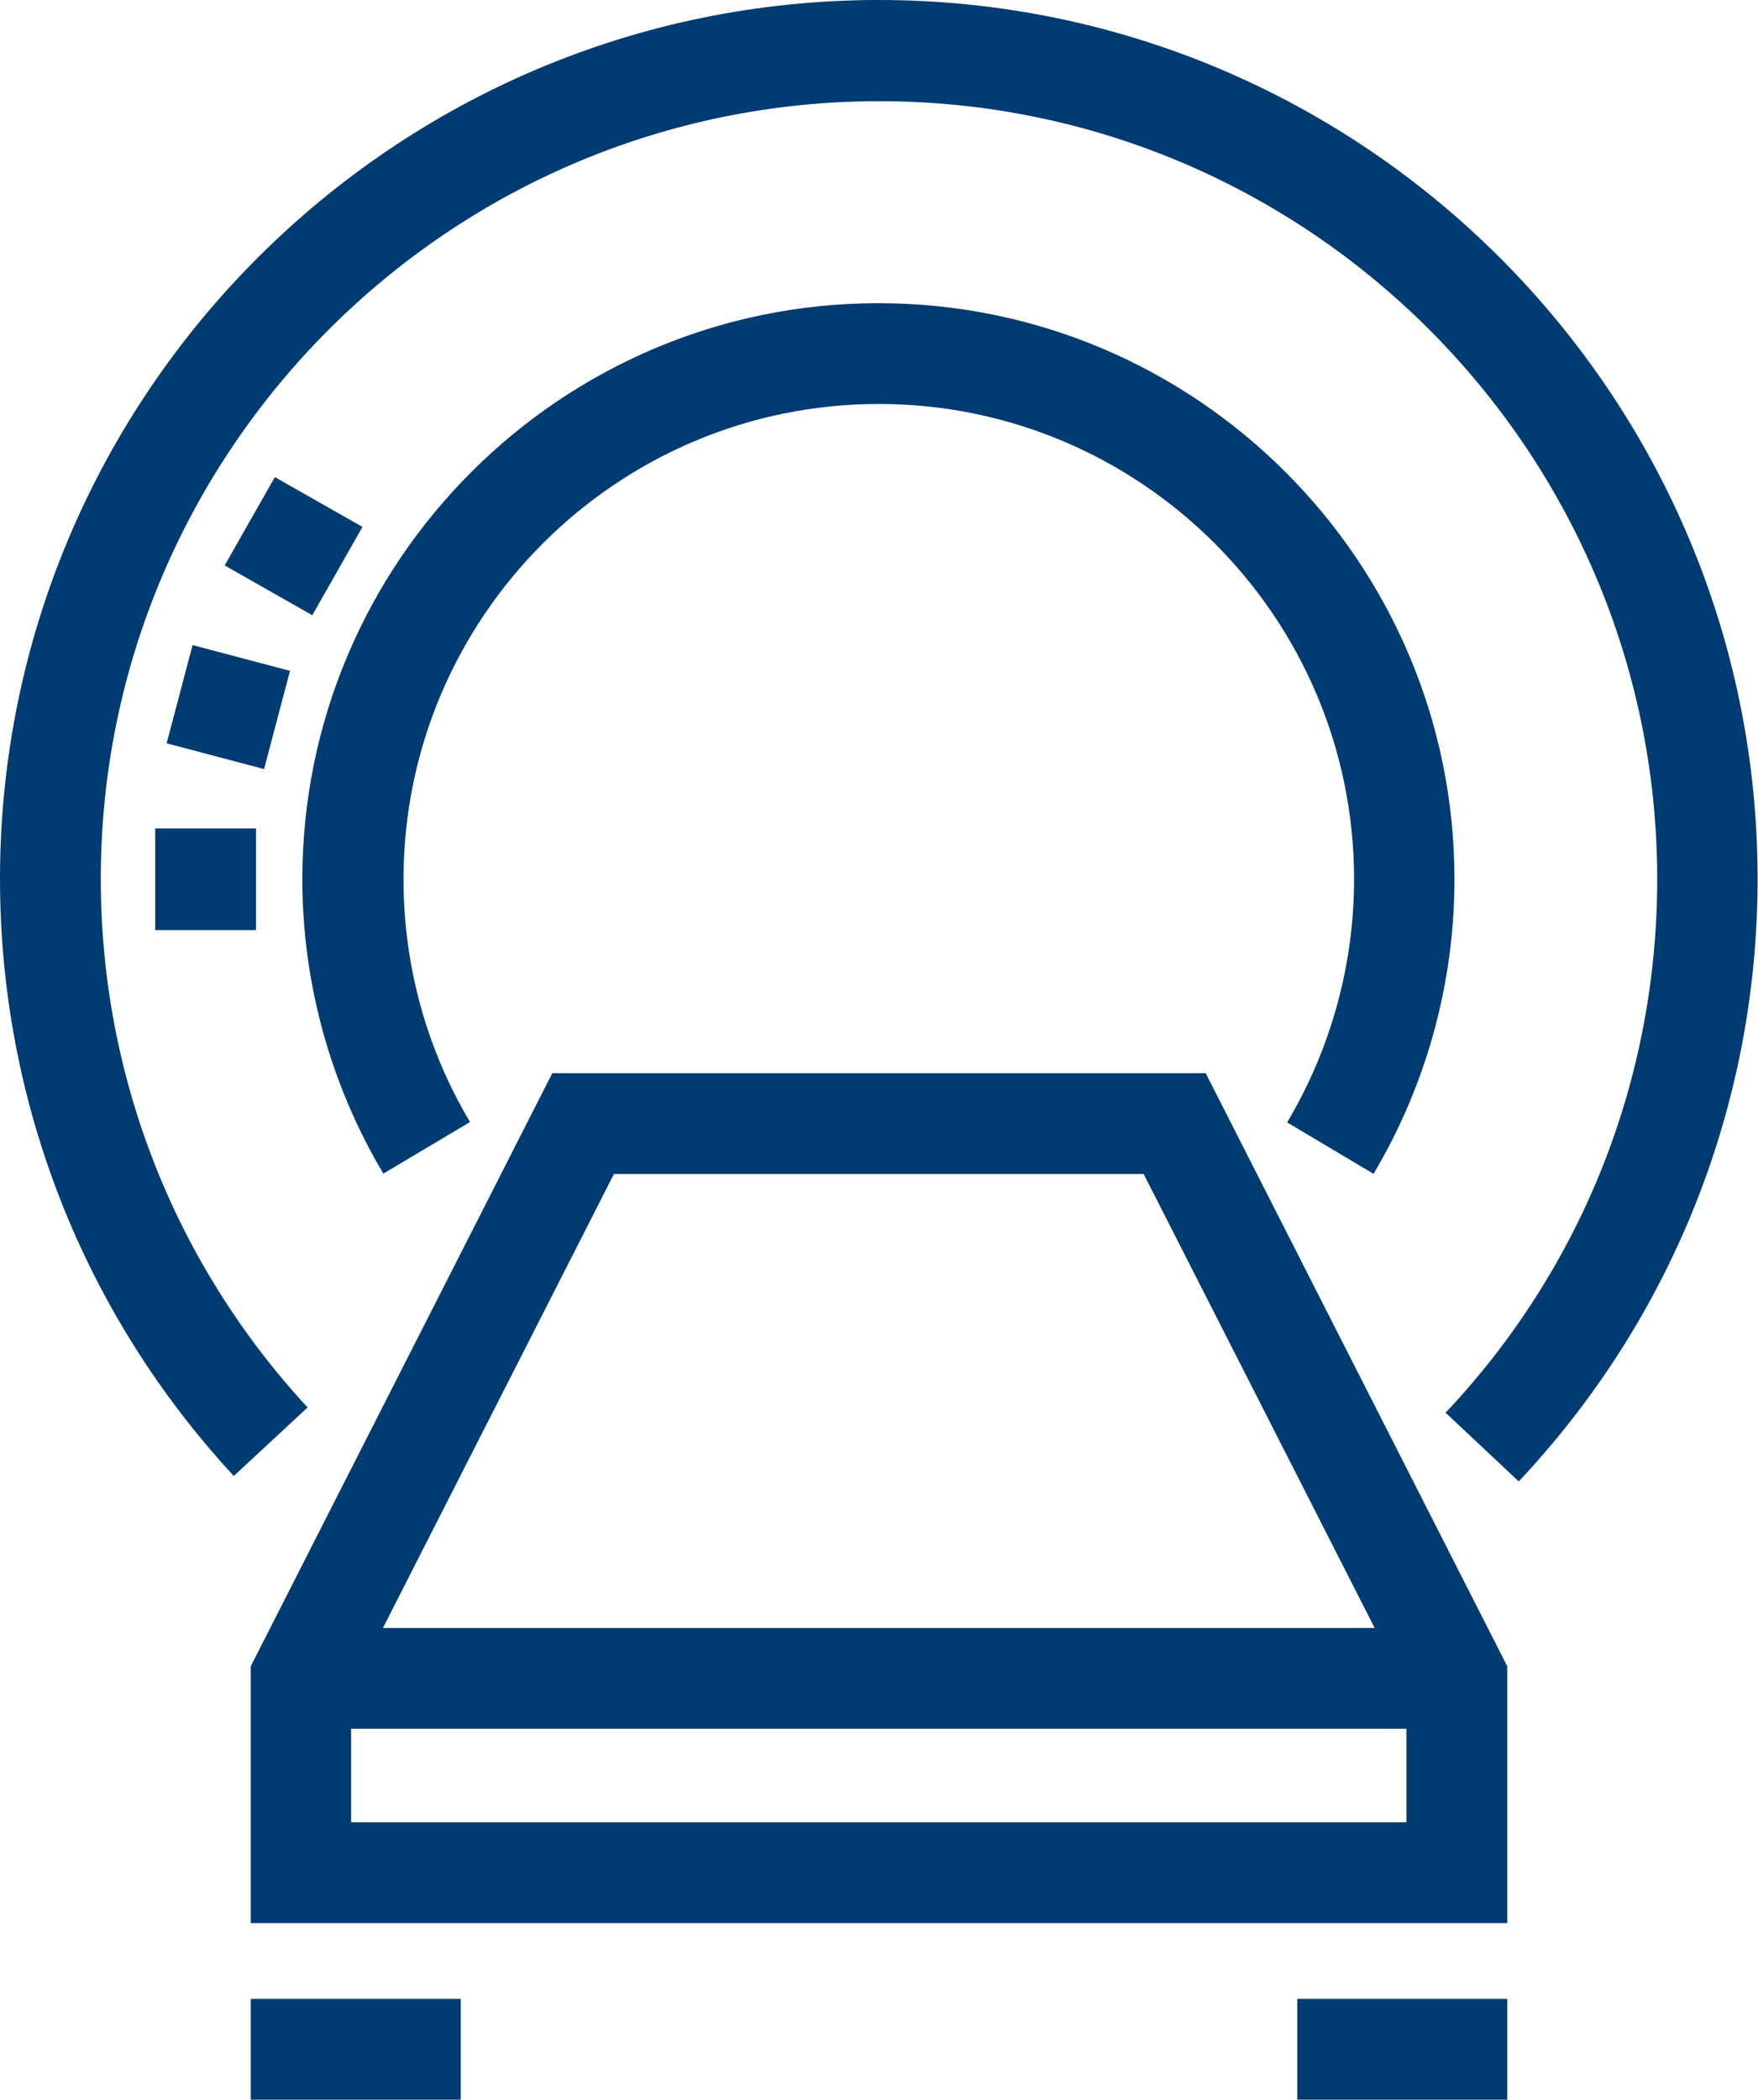
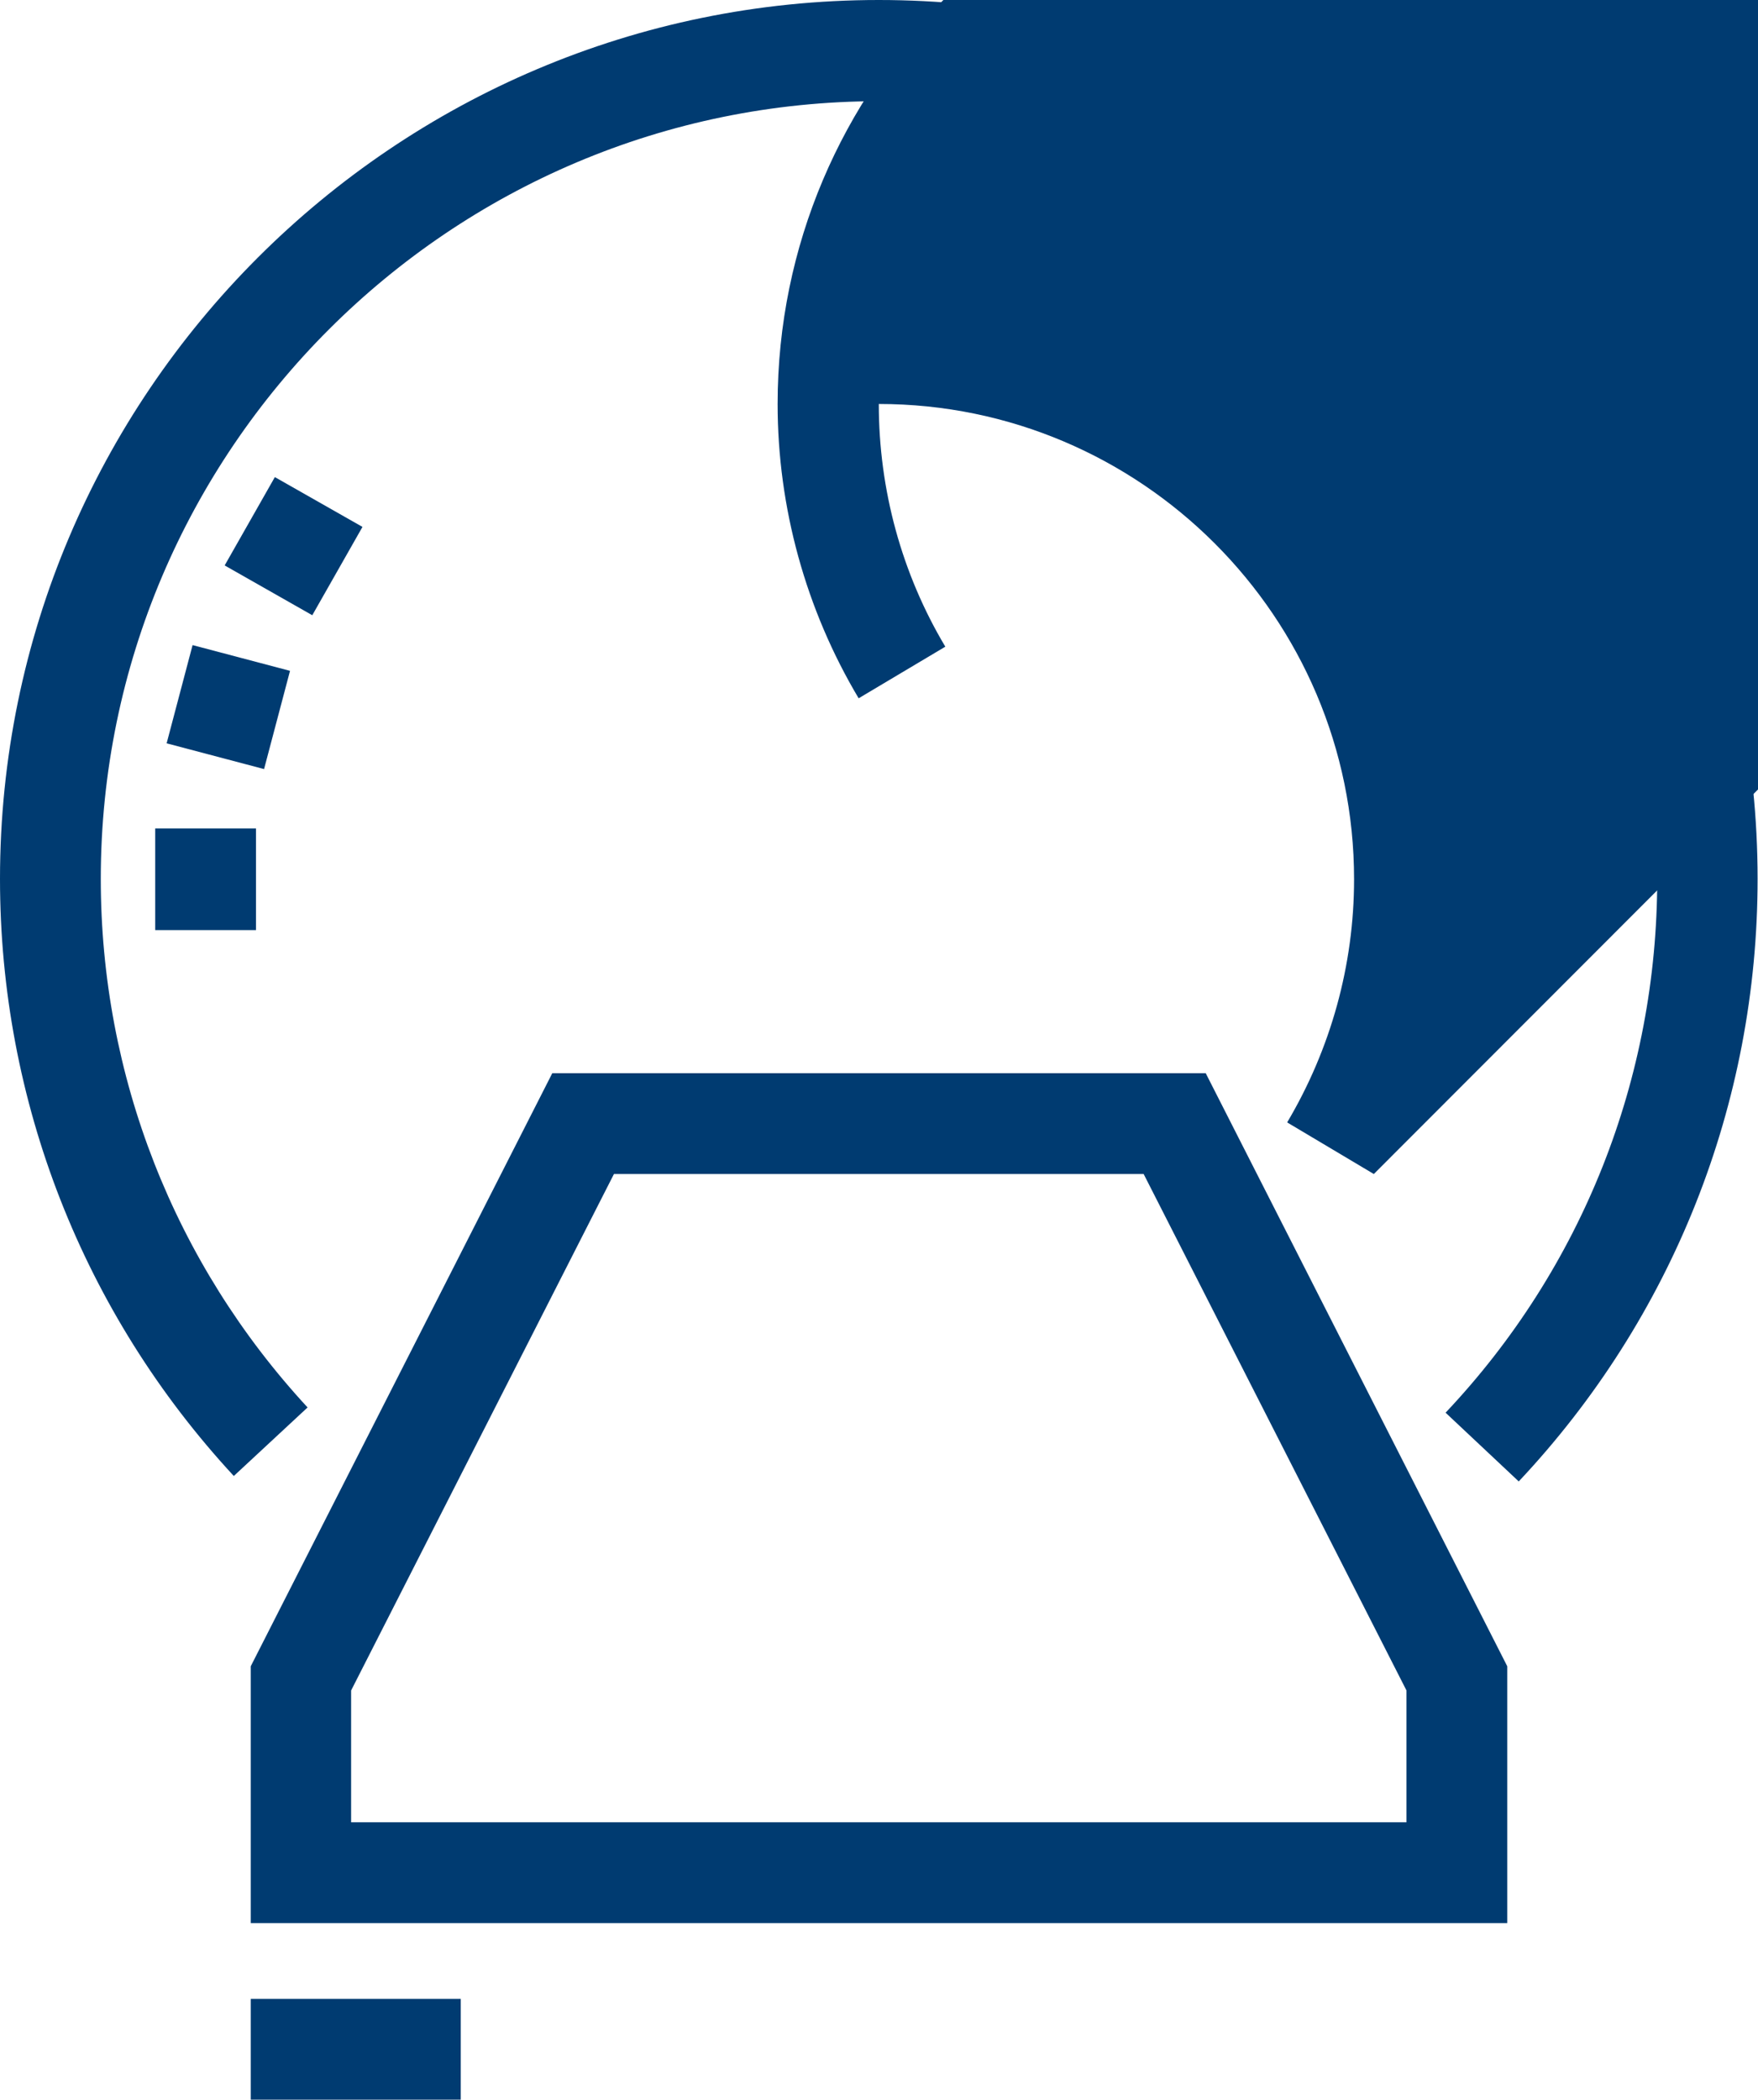
<svg xmlns="http://www.w3.org/2000/svg" id="_레이어_2" data-name="레이어 2" viewBox="0 0 43.61 52.08">
  <defs>
    <style>
      .cls-1 {
        fill: #003b71;
      }
    </style>
  </defs>
  <g id="Layer_1" data-name="Layer 1">
    <g>
      <path class="cls-1" d="m37.68,36.75l-1.82-1.71c3.39-3.59,5.25-8.29,5.25-13.23,0-10.64-8.66-19.3-19.3-19.3S2.5,11.16,2.5,21.8c0,4.88,1.82,9.53,5.13,13.11l-1.83,1.7C2.06,32.57,0,27.31,0,21.8,0,9.78,9.78,0,21.8,0s21.8,9.78,21.8,21.8c0,5.58-2.11,10.89-5.93,14.95Z" />
-       <path class="cls-1" d="m34.08,29.12l-2.15-1.28c1.08-1.82,1.66-3.9,1.66-6.03,0-6.5-5.29-11.79-11.79-11.79s-11.79,5.29-11.79,11.79c0,2.13.57,4.21,1.65,6.02l-2.15,1.28c-1.31-2.2-2.01-4.73-2.01-7.3,0-7.88,6.41-14.29,14.29-14.29s14.29,6.41,14.29,14.29c0,2.58-.7,5.11-2.01,7.31Z" />
+       <path class="cls-1" d="m34.08,29.12l-2.15-1.28c1.08-1.82,1.66-3.9,1.66-6.03,0-6.5-5.29-11.79-11.79-11.79c0,2.13.57,4.21,1.65,6.02l-2.15,1.28c-1.31-2.2-2.01-4.73-2.01-7.3,0-7.88,6.41-14.29,14.29-14.29s14.29,6.41,14.29,14.29c0,2.58-.7,5.11-2.01,7.31Z" />
      <rect class="cls-1" x="3.85" y="20.55" width="2.5" height="2.52" />
      <rect class="cls-1" x="4.4" y="16.29" width="2.52" height="2.5" transform="translate(-12.74 18.53) rotate(-75.2)" />
      <rect class="cls-1" x="6.03" y="12.3" width="2.52" height="2.5" transform="translate(-8.1 13.19) rotate(-60.39)" />
      <path class="cls-1" d="m37.39,47.7H6.22v-6.37l7.48-14.71h16.21l7.48,14.71v6.37Zm-28.68-2.5h26.18v-3.27l-6.52-12.81h-13.14l-6.52,12.81v3.27Z" />
-       <rect class="cls-1" x="7.47" y="40.38" width="28.68" height="2.5" />
      <rect class="cls-1" x="6.22" y="49.58" width="5.21" height="2.5" />
-       <rect class="cls-1" x="32.18" y="49.58" width="5.21" height="2.5" />
    </g>
  </g>
</svg>